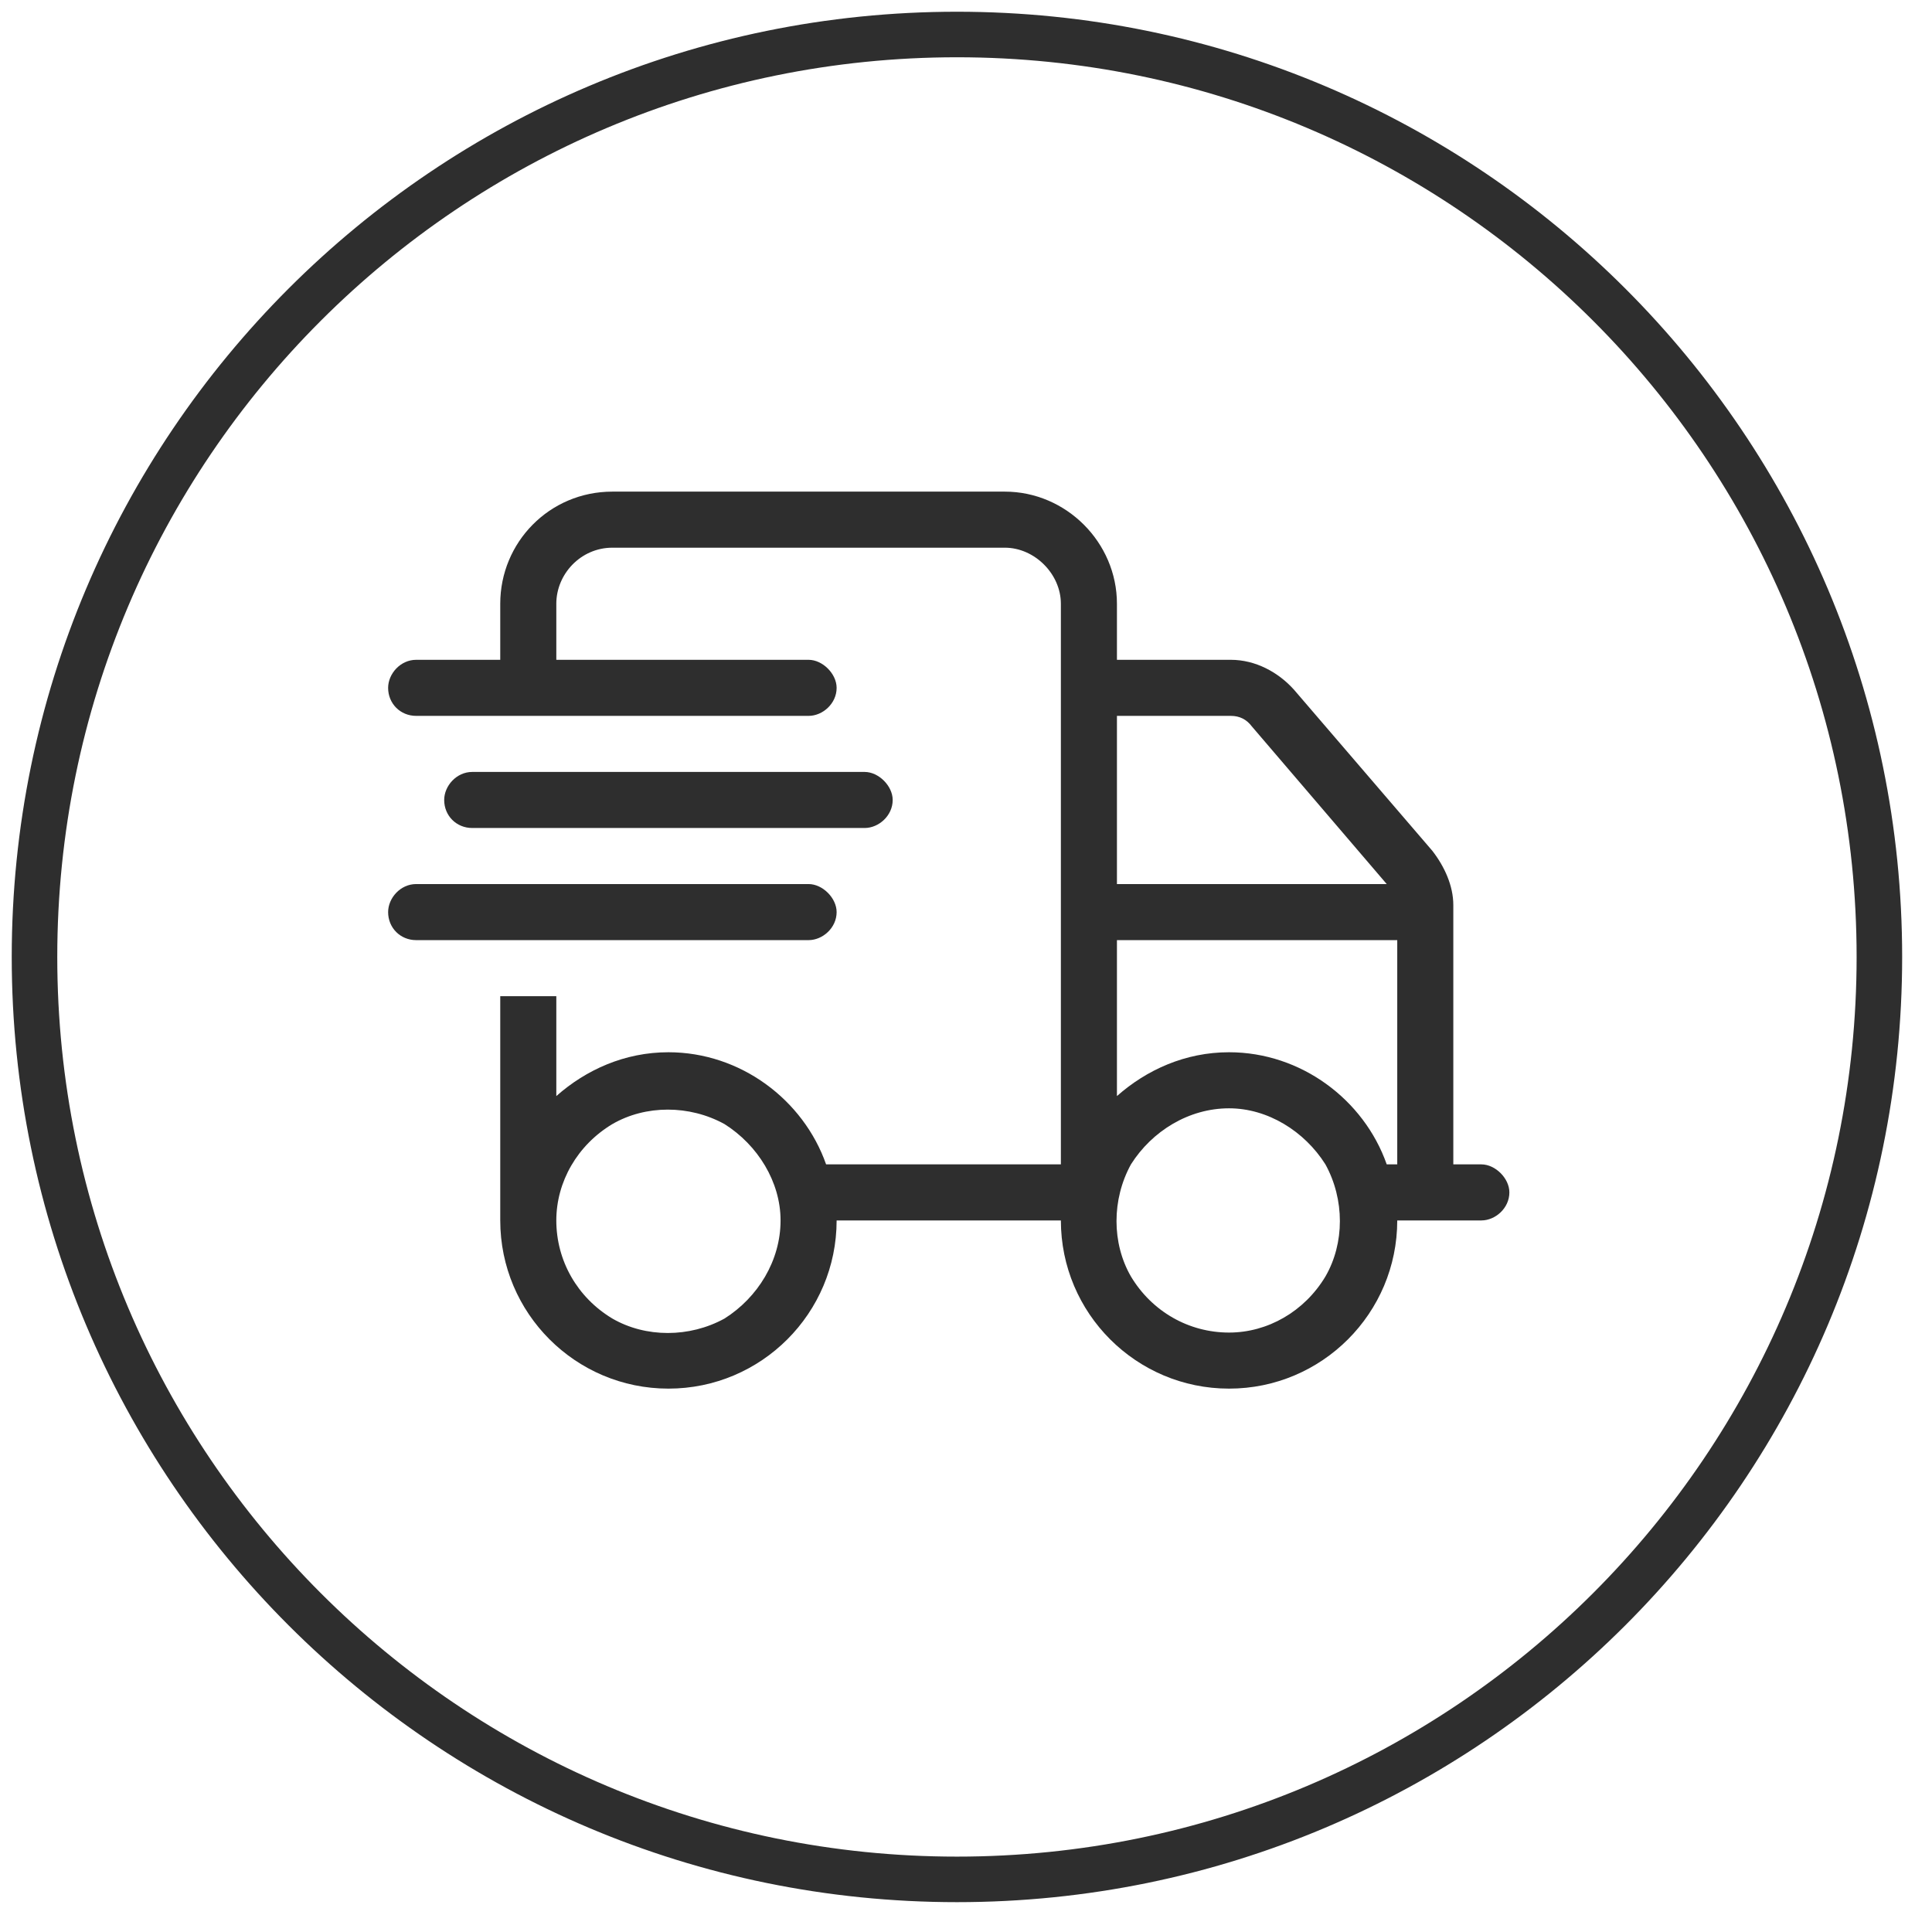
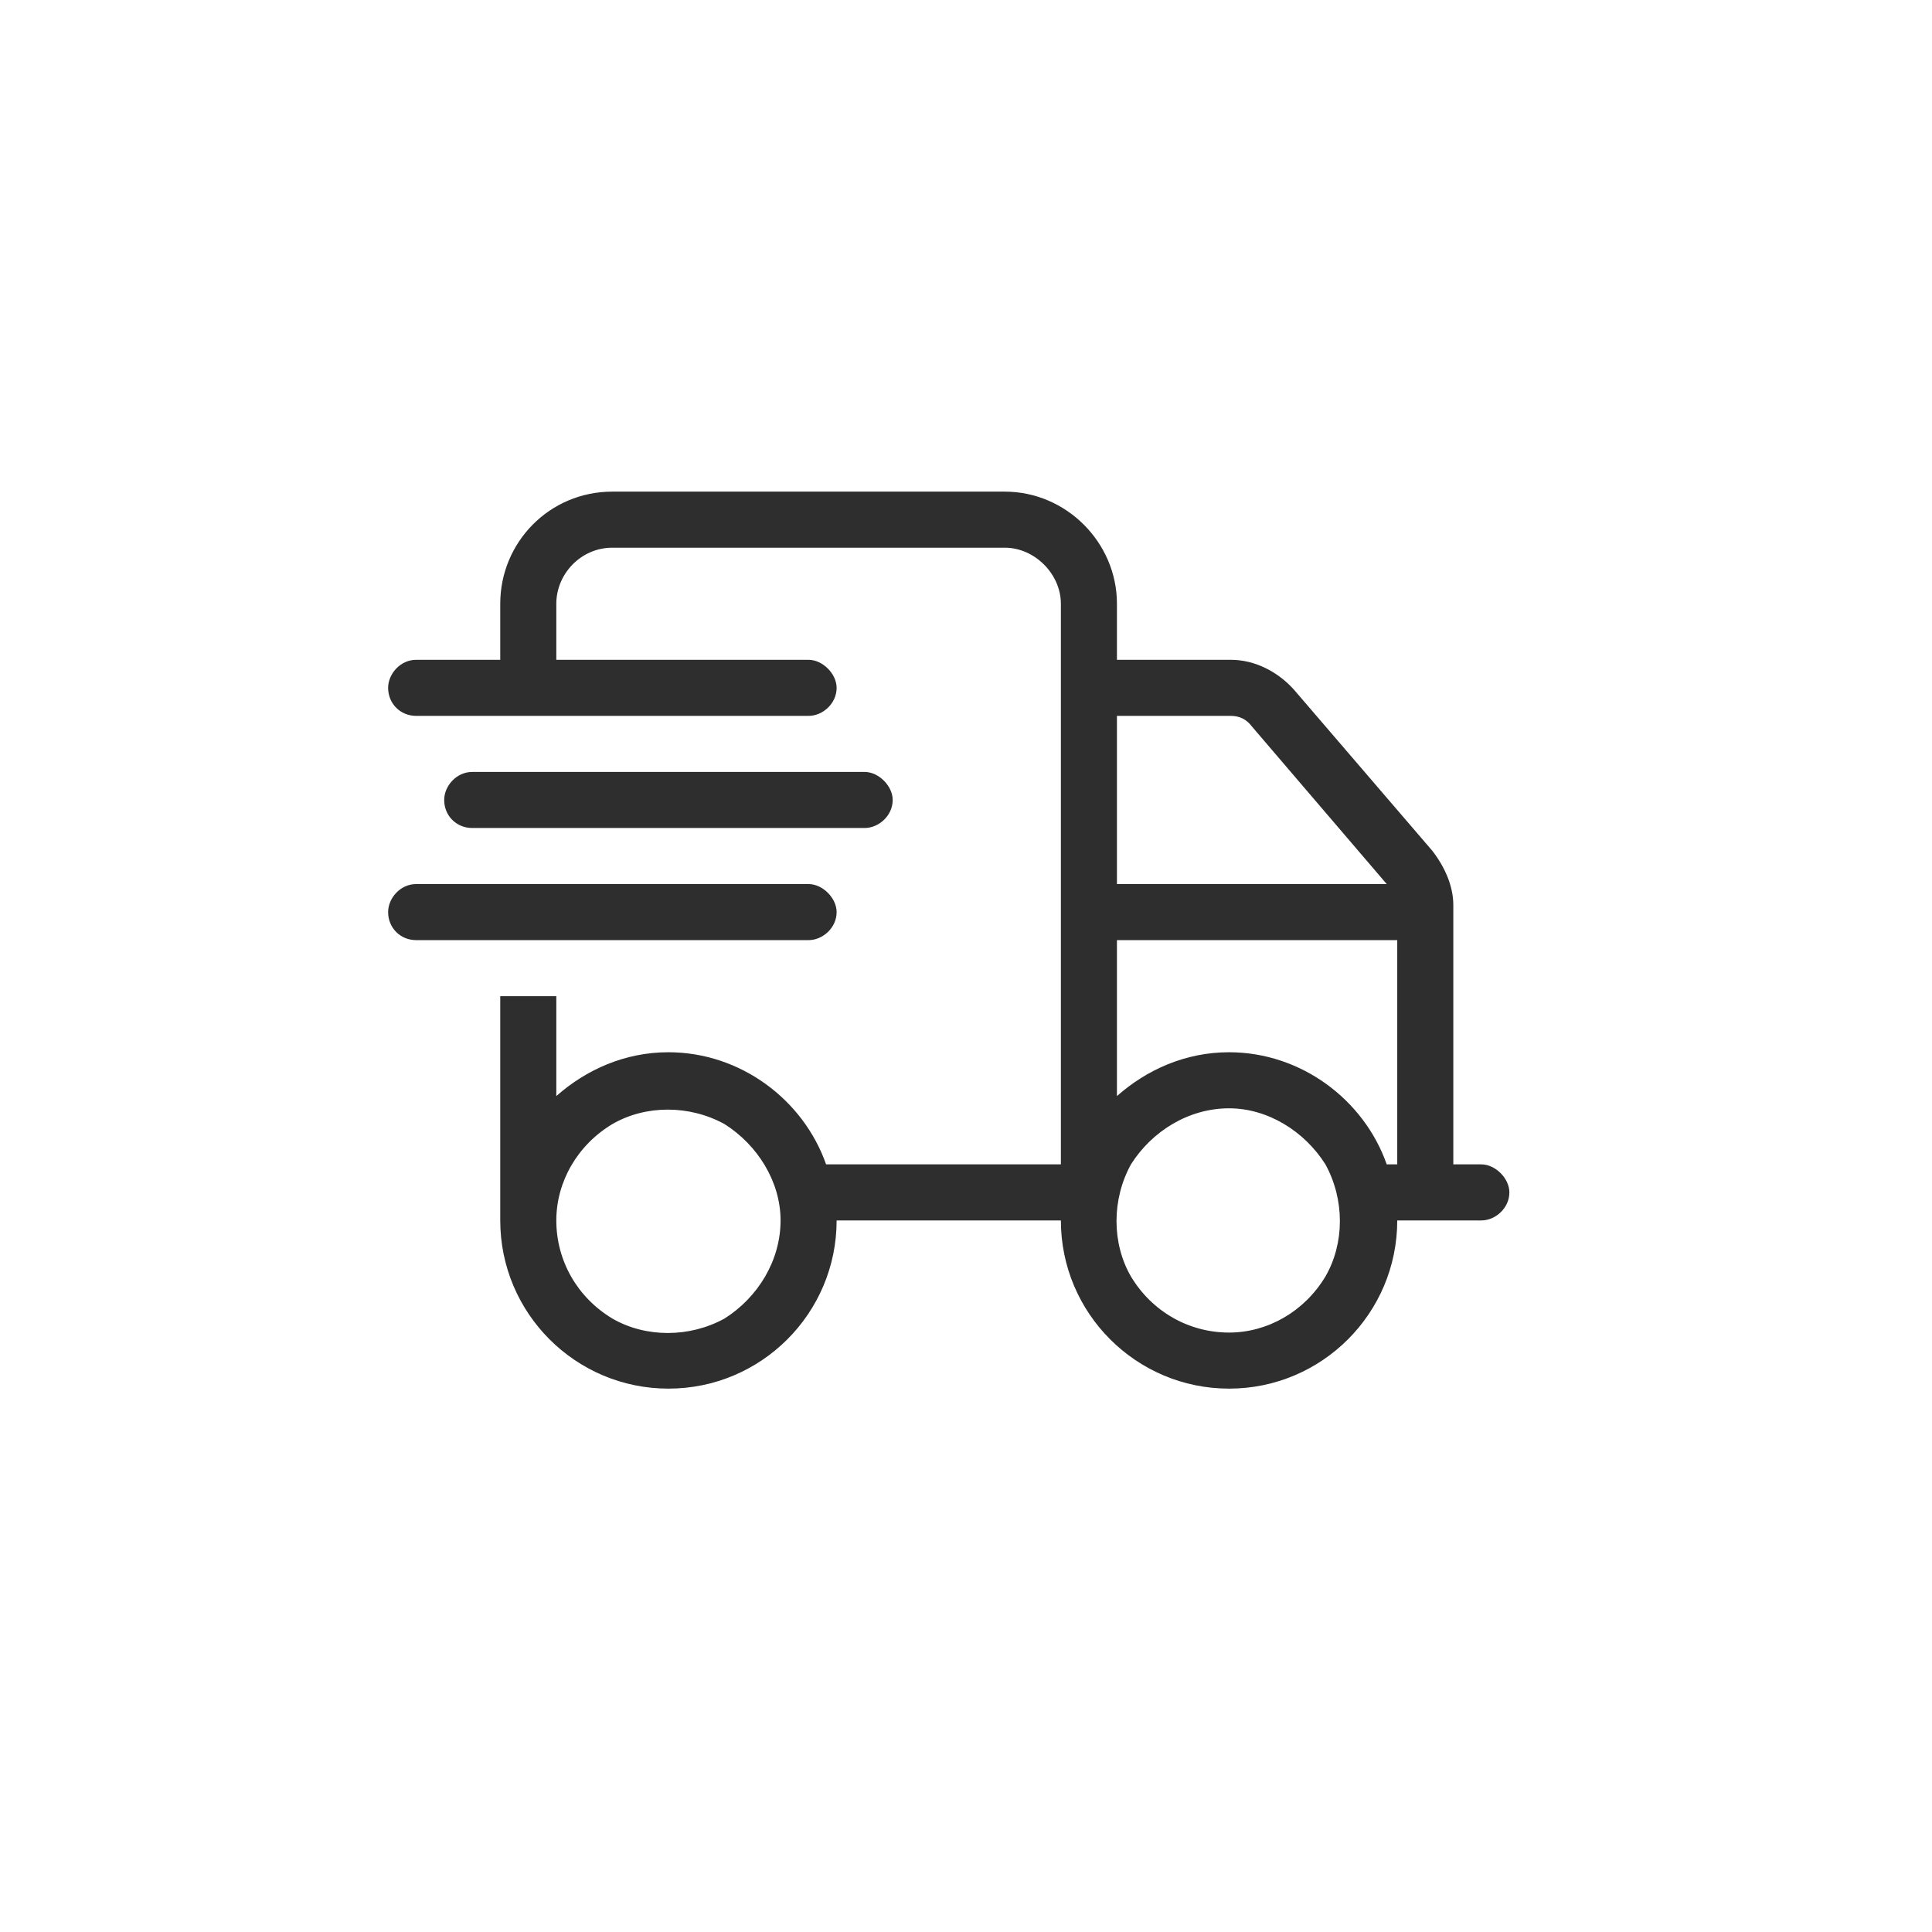
<svg xmlns="http://www.w3.org/2000/svg" fill="none" viewBox="0 0 56 56" height="56" width="56">
-   <path stroke-width="1.32" stroke="#2E2E2E" d="M27.738 54.475C42.505 54.475 54.475 42.505 54.475 27.738C54.475 12.971 42.505 1 27.738 1C12.971 1 1 12.971 1 27.738C1 42.505 12.971 54.475 27.738 54.475Z" />
  <path fill="#2E2E2E" d="M17.75 15.875C16.836 15.875 16.125 16.637 16.125 17.5V19.125H23.438C23.844 19.125 24.25 19.531 24.25 19.938C24.25 20.395 23.844 20.75 23.438 20.75H12.062C11.605 20.75 11.25 20.395 11.25 19.938C11.25 19.531 11.605 19.125 12.062 19.125H14.5V17.5C14.5 15.723 15.922 14.25 17.75 14.25H29.125C30.902 14.25 32.375 15.723 32.375 17.5V19.125H35.676C36.387 19.125 37.047 19.48 37.504 19.988L41.516 24.66C41.871 25.117 42.125 25.676 42.125 26.234V33.75H42.938C43.344 33.75 43.75 34.156 43.75 34.562C43.75 35.02 43.344 35.375 42.938 35.375H40.5C40.5 38.066 38.316 40.25 35.625 40.25C32.934 40.25 30.75 38.066 30.75 35.375H24.25C24.25 38.066 22.066 40.25 19.375 40.25C16.684 40.25 14.5 38.066 14.5 35.375V33.75V28.875H16.125V31.77C16.988 31.008 18.105 30.5 19.375 30.5C21.457 30.5 23.285 31.871 23.945 33.75H30.75V17.5C30.75 16.637 29.988 15.875 29.125 15.875H17.75ZM40.195 25.625L36.285 21.055C36.133 20.852 35.93 20.75 35.676 20.75H32.375V25.625H40.195ZM32.375 27.25V31.77C33.238 31.008 34.355 30.5 35.625 30.5C37.707 30.5 39.535 31.871 40.195 33.75H40.5V27.25H32.375ZM16.125 35.375C16.125 36.543 16.734 37.609 17.75 38.219C18.715 38.777 19.984 38.777 21 38.219C21.965 37.609 22.625 36.543 22.625 35.375C22.625 34.258 21.965 33.191 21 32.582C19.984 32.023 18.715 32.023 17.75 32.582C16.734 33.191 16.125 34.258 16.125 35.375ZM35.625 32.125C34.457 32.125 33.391 32.785 32.781 33.75C32.223 34.766 32.223 36.035 32.781 37C33.391 38.016 34.457 38.625 35.625 38.625C36.742 38.625 37.809 38.016 38.418 37C38.977 36.035 38.977 34.766 38.418 33.75C37.809 32.785 36.742 32.125 35.625 32.125ZM13.688 22.375H25.062C25.469 22.375 25.875 22.781 25.875 23.188C25.875 23.645 25.469 24 25.062 24H13.688C13.23 24 12.875 23.645 12.875 23.188C12.875 22.781 13.23 22.375 13.688 22.375ZM12.062 25.625H23.438C23.844 25.625 24.25 26.031 24.25 26.438C24.25 26.895 23.844 27.25 23.438 27.25H12.062C11.605 27.25 11.25 26.895 11.25 26.438C11.25 26.031 11.605 25.625 12.062 25.625Z" />
</svg>